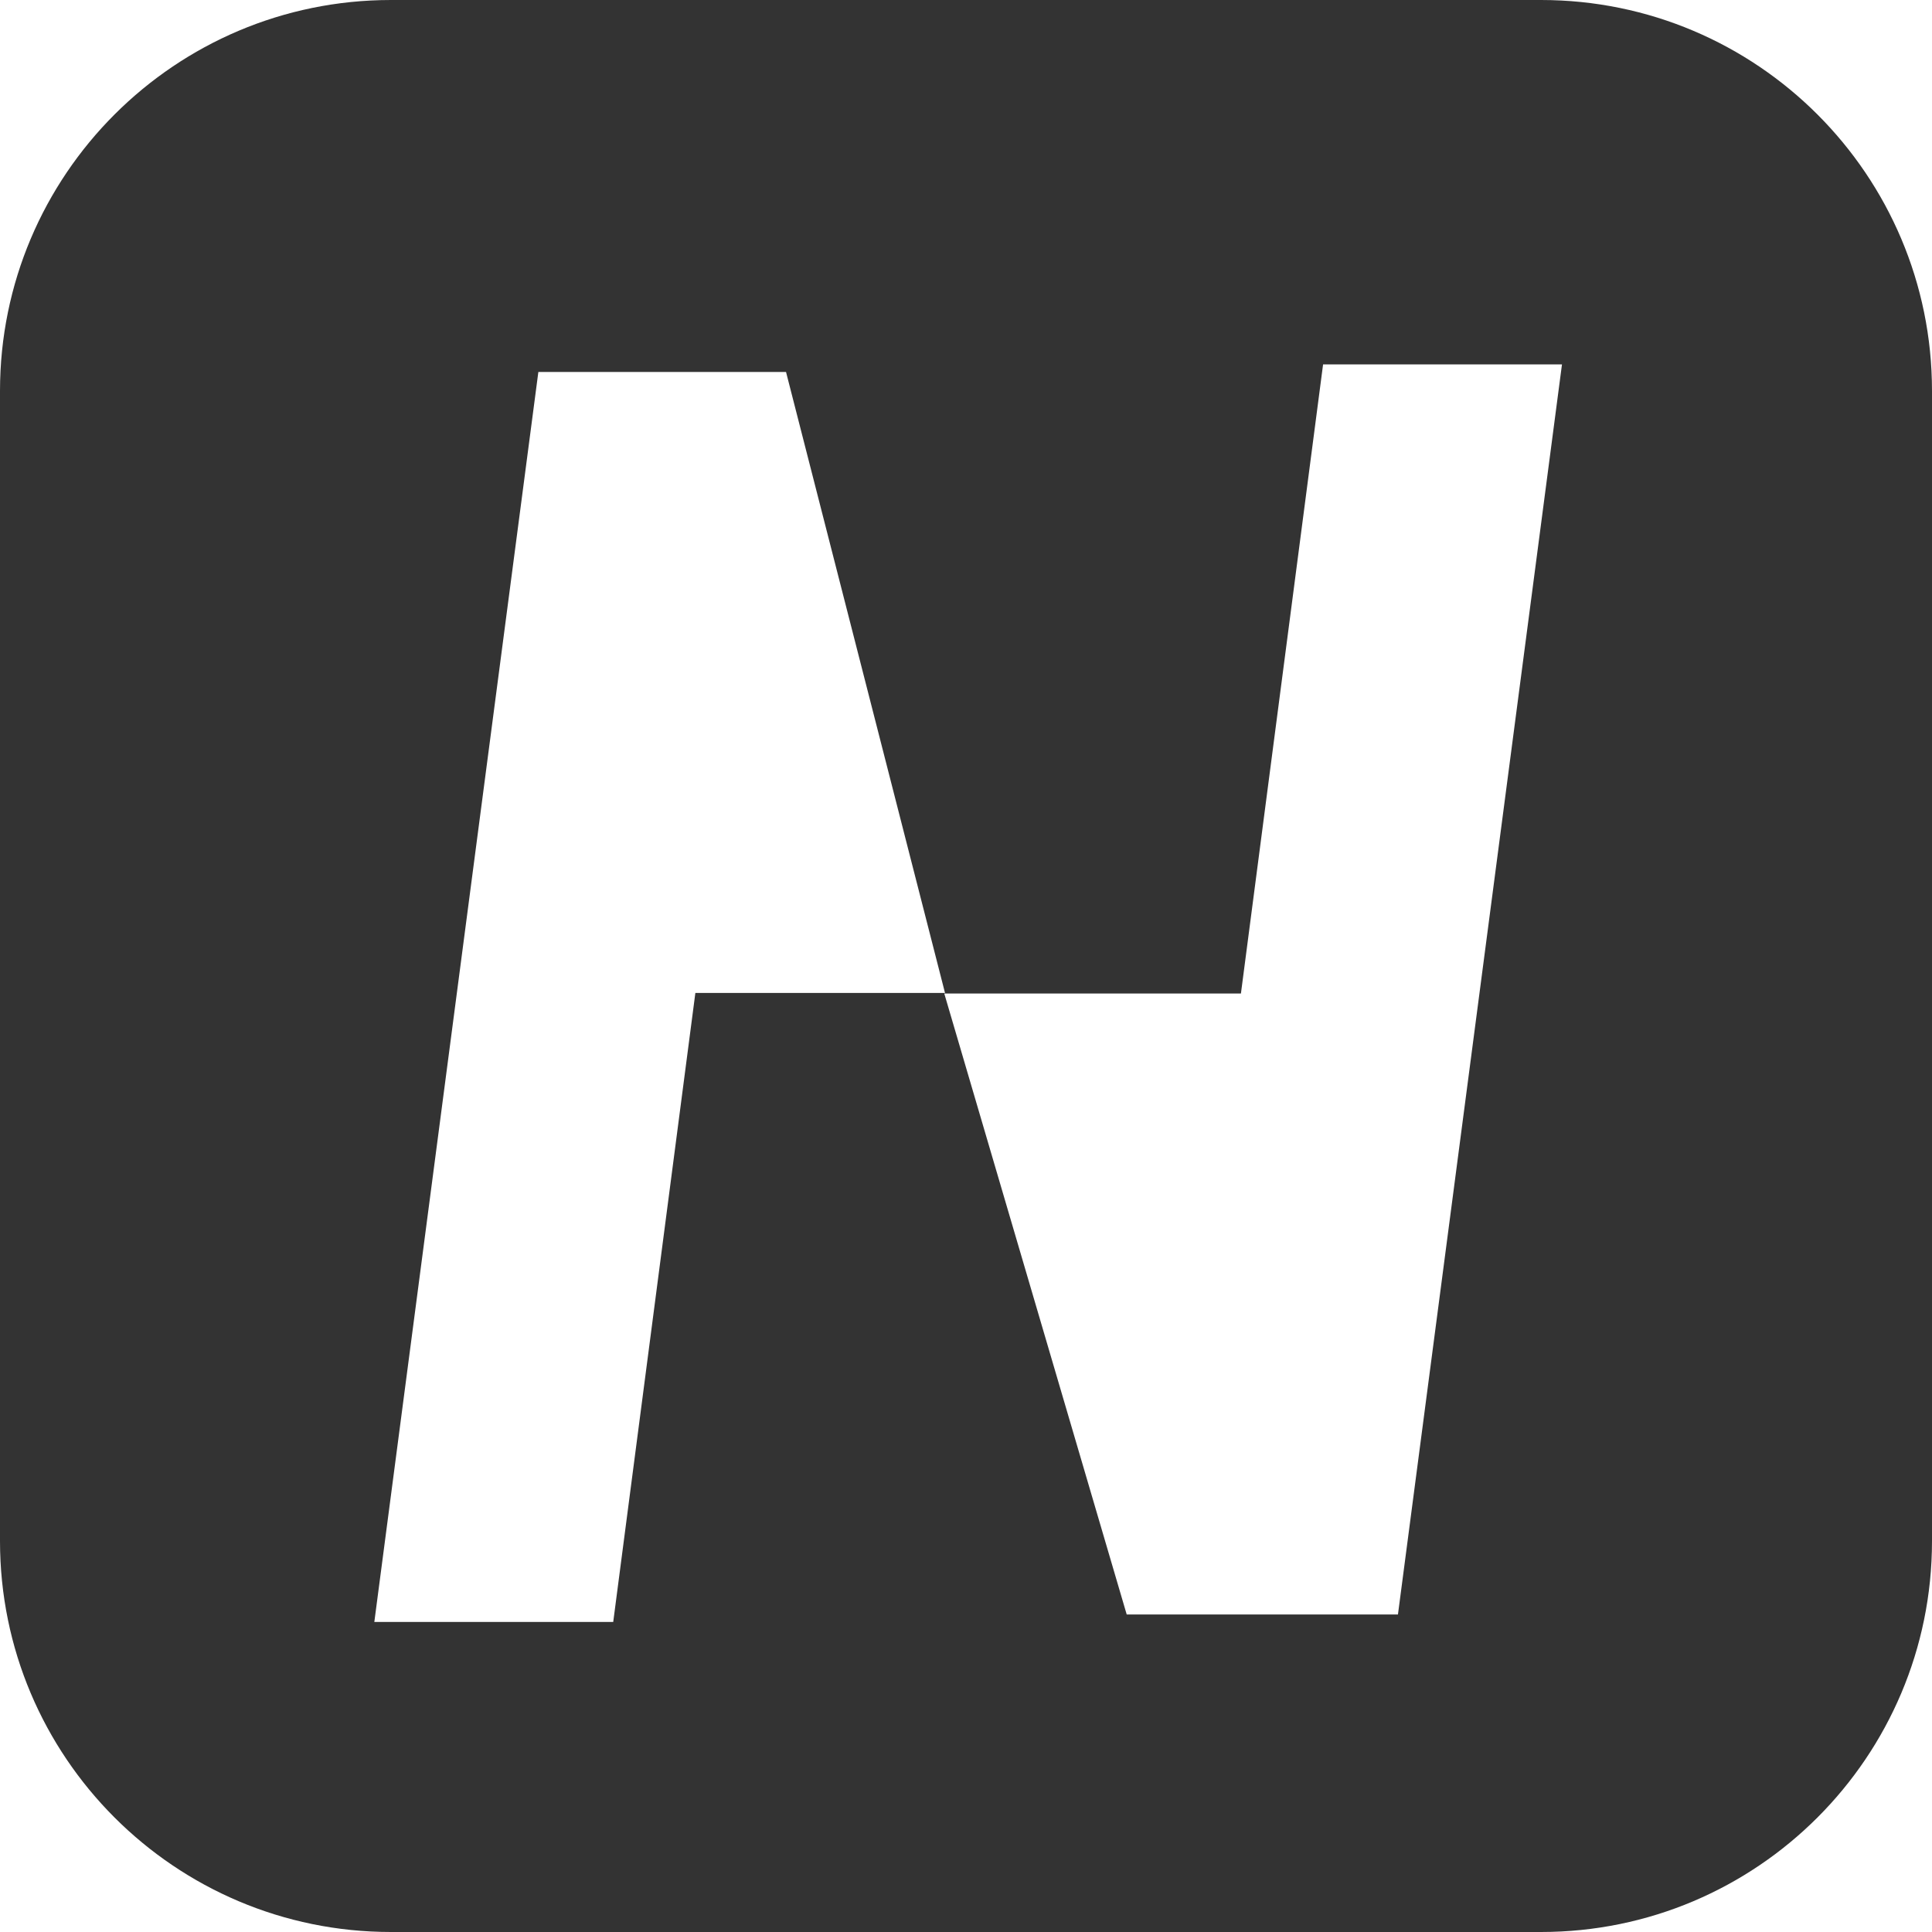
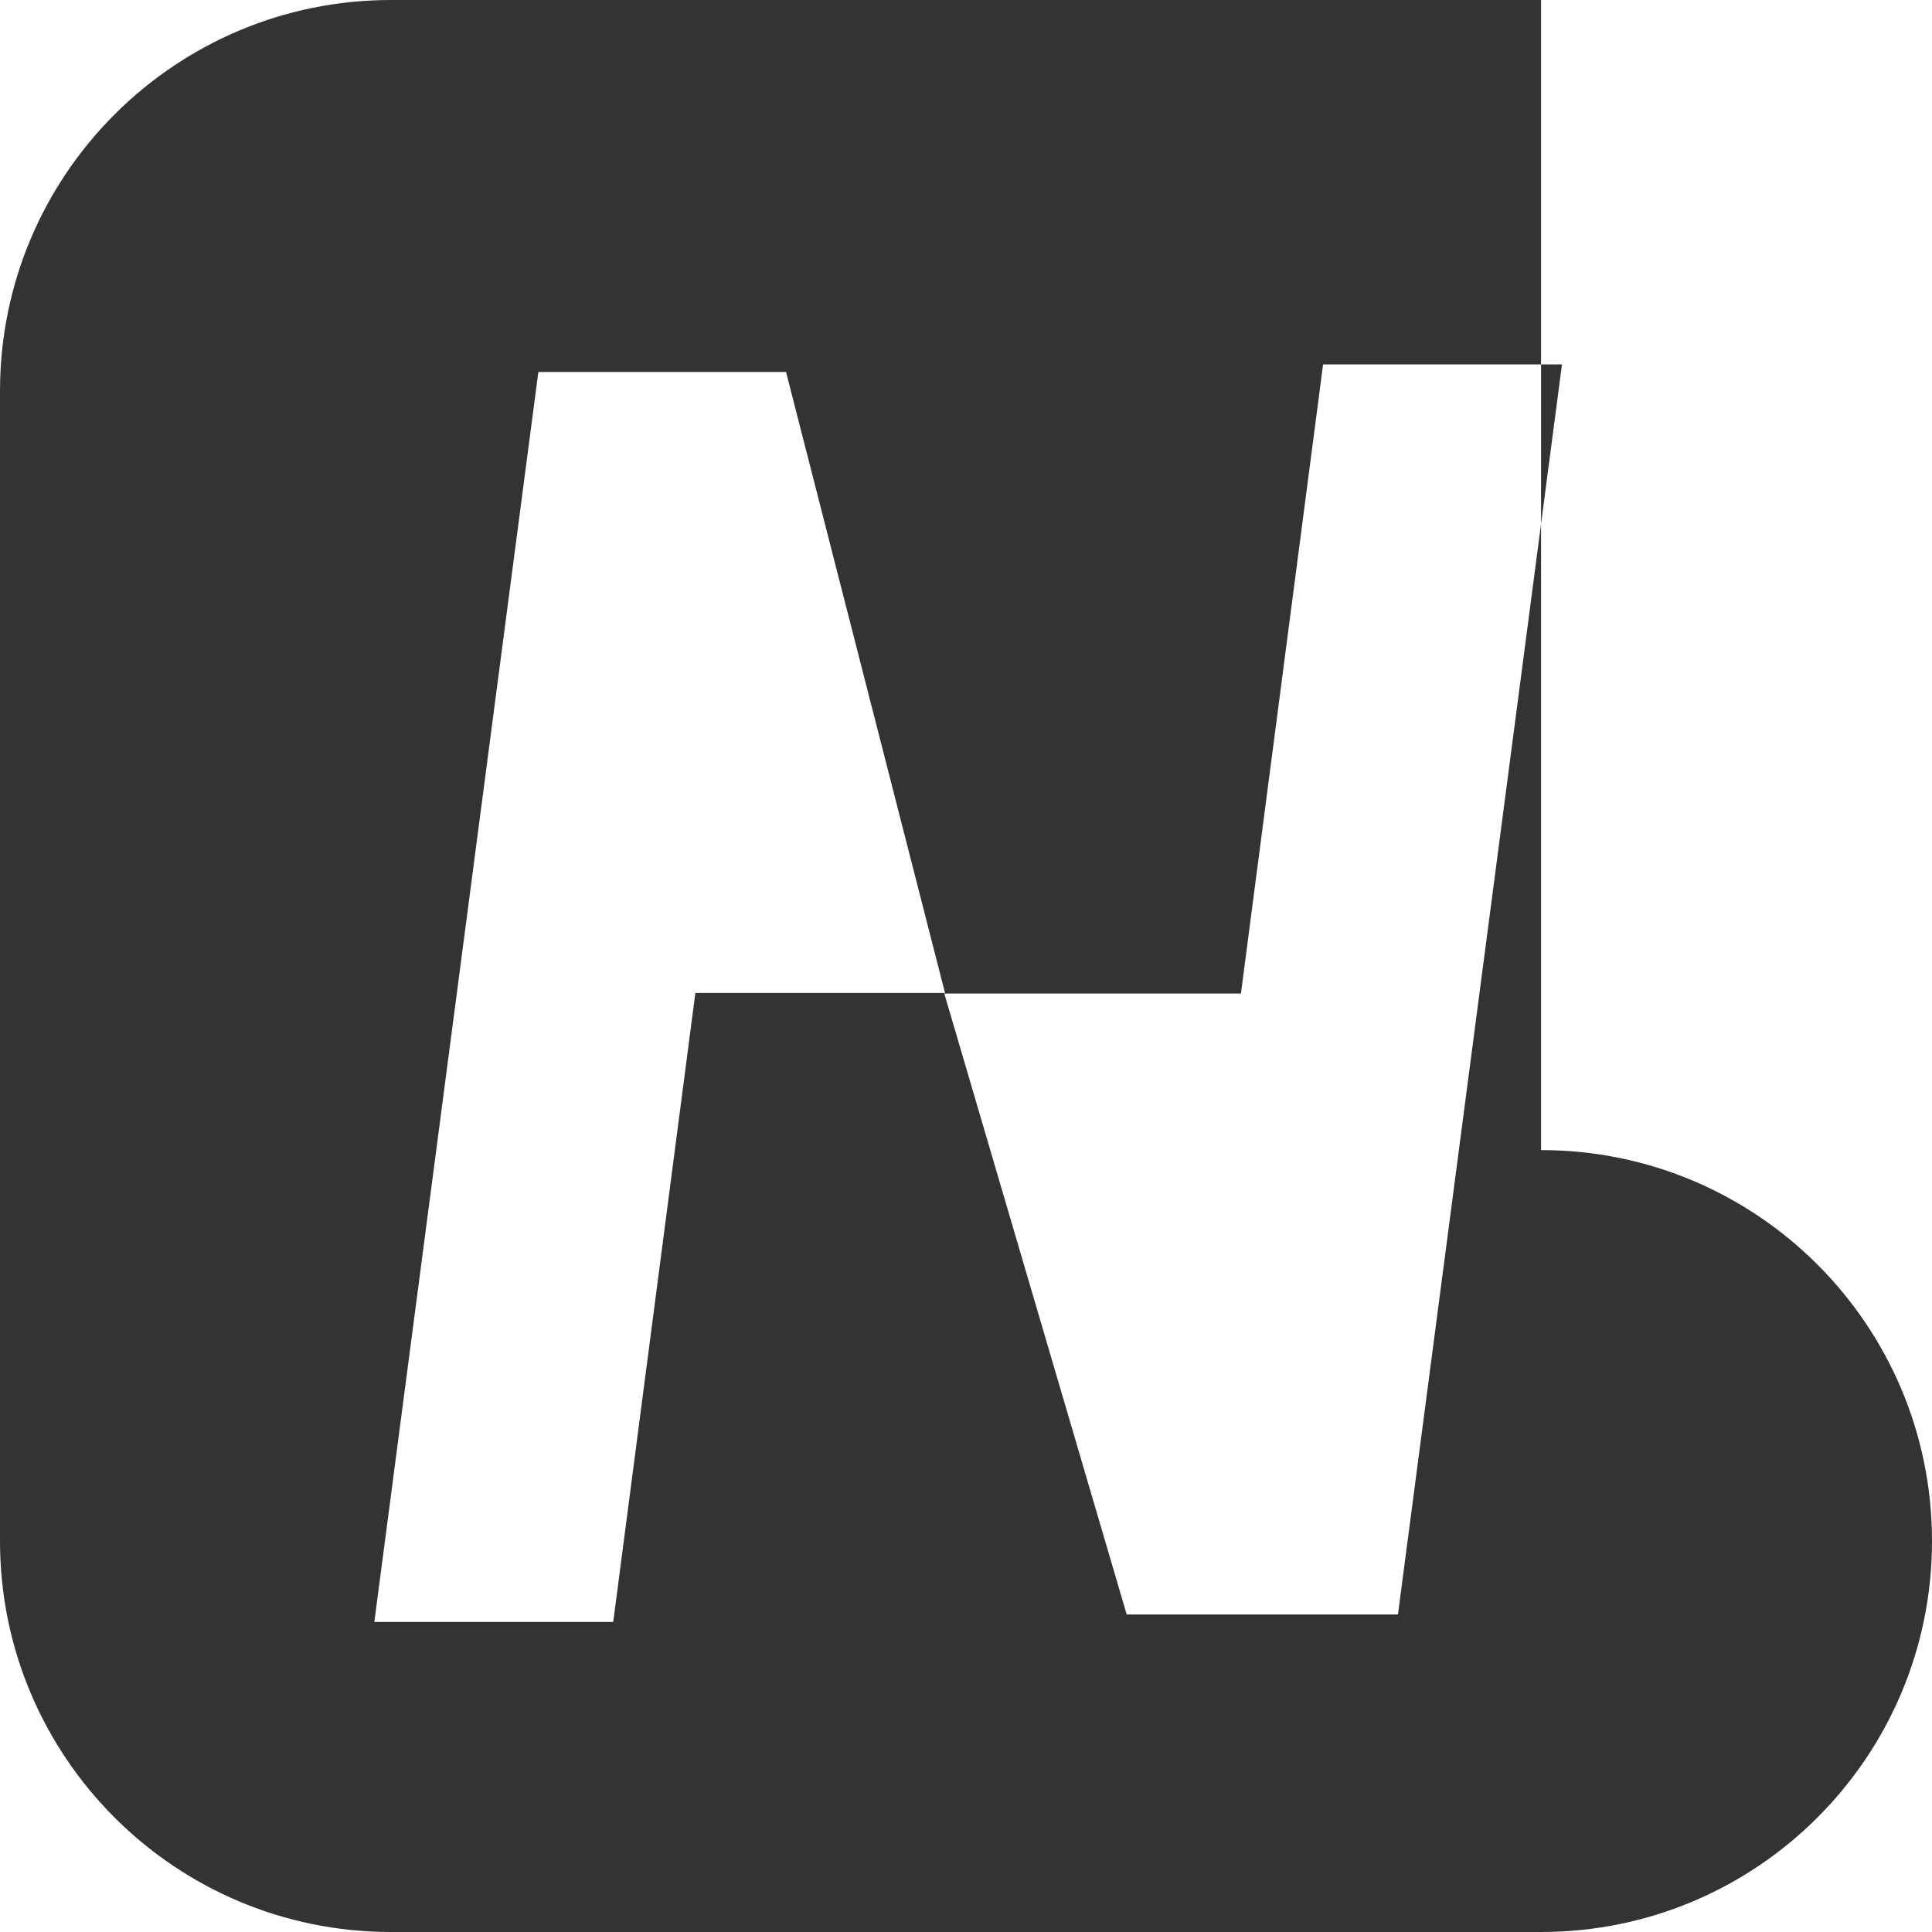
<svg xmlns="http://www.w3.org/2000/svg" id="Layer_3" data-name="Layer 3" viewBox="0 0 206.71 206.71">
  <defs>
    <style>
      .cls-1 {
        fill: #333;
      }
    </style>
  </defs>
  <g id="Layer_1" data-name="Layer 1">
-     <path class="cls-1" d="M164.88,0H41.83C18.73,0,0,18.73,0,41.83v123.05c0,23.1,18.73,41.83,41.83,41.83h123.05c23.1,0,41.83-18.73,41.83-41.83V41.83c0-23.1-18.73-41.83-41.83-41.83ZM132.77,106.3l8.79-67.31h25.56s-17.55,133.75-17.55,133.75h-29.02l-19.52-66.44h31.73ZM74.4,106.23l-8.79,67.31h-25.56S57.6,39.8,57.6,39.8h26.5l17.01,66.44h-26.71Z" />
+     <path class="cls-1" d="M164.88,0H41.83C18.73,0,0,18.73,0,41.83v123.05c0,23.1,18.73,41.83,41.83,41.83h123.05c23.1,0,41.83-18.73,41.83-41.83c0-23.1-18.73-41.83-41.83-41.83ZM132.77,106.3l8.79-67.31h25.56s-17.55,133.75-17.55,133.75h-29.02l-19.52-66.44h31.73ZM74.4,106.23l-8.79,67.31h-25.56S57.6,39.8,57.6,39.8h26.5l17.01,66.44h-26.71Z" />
  </g>
</svg>